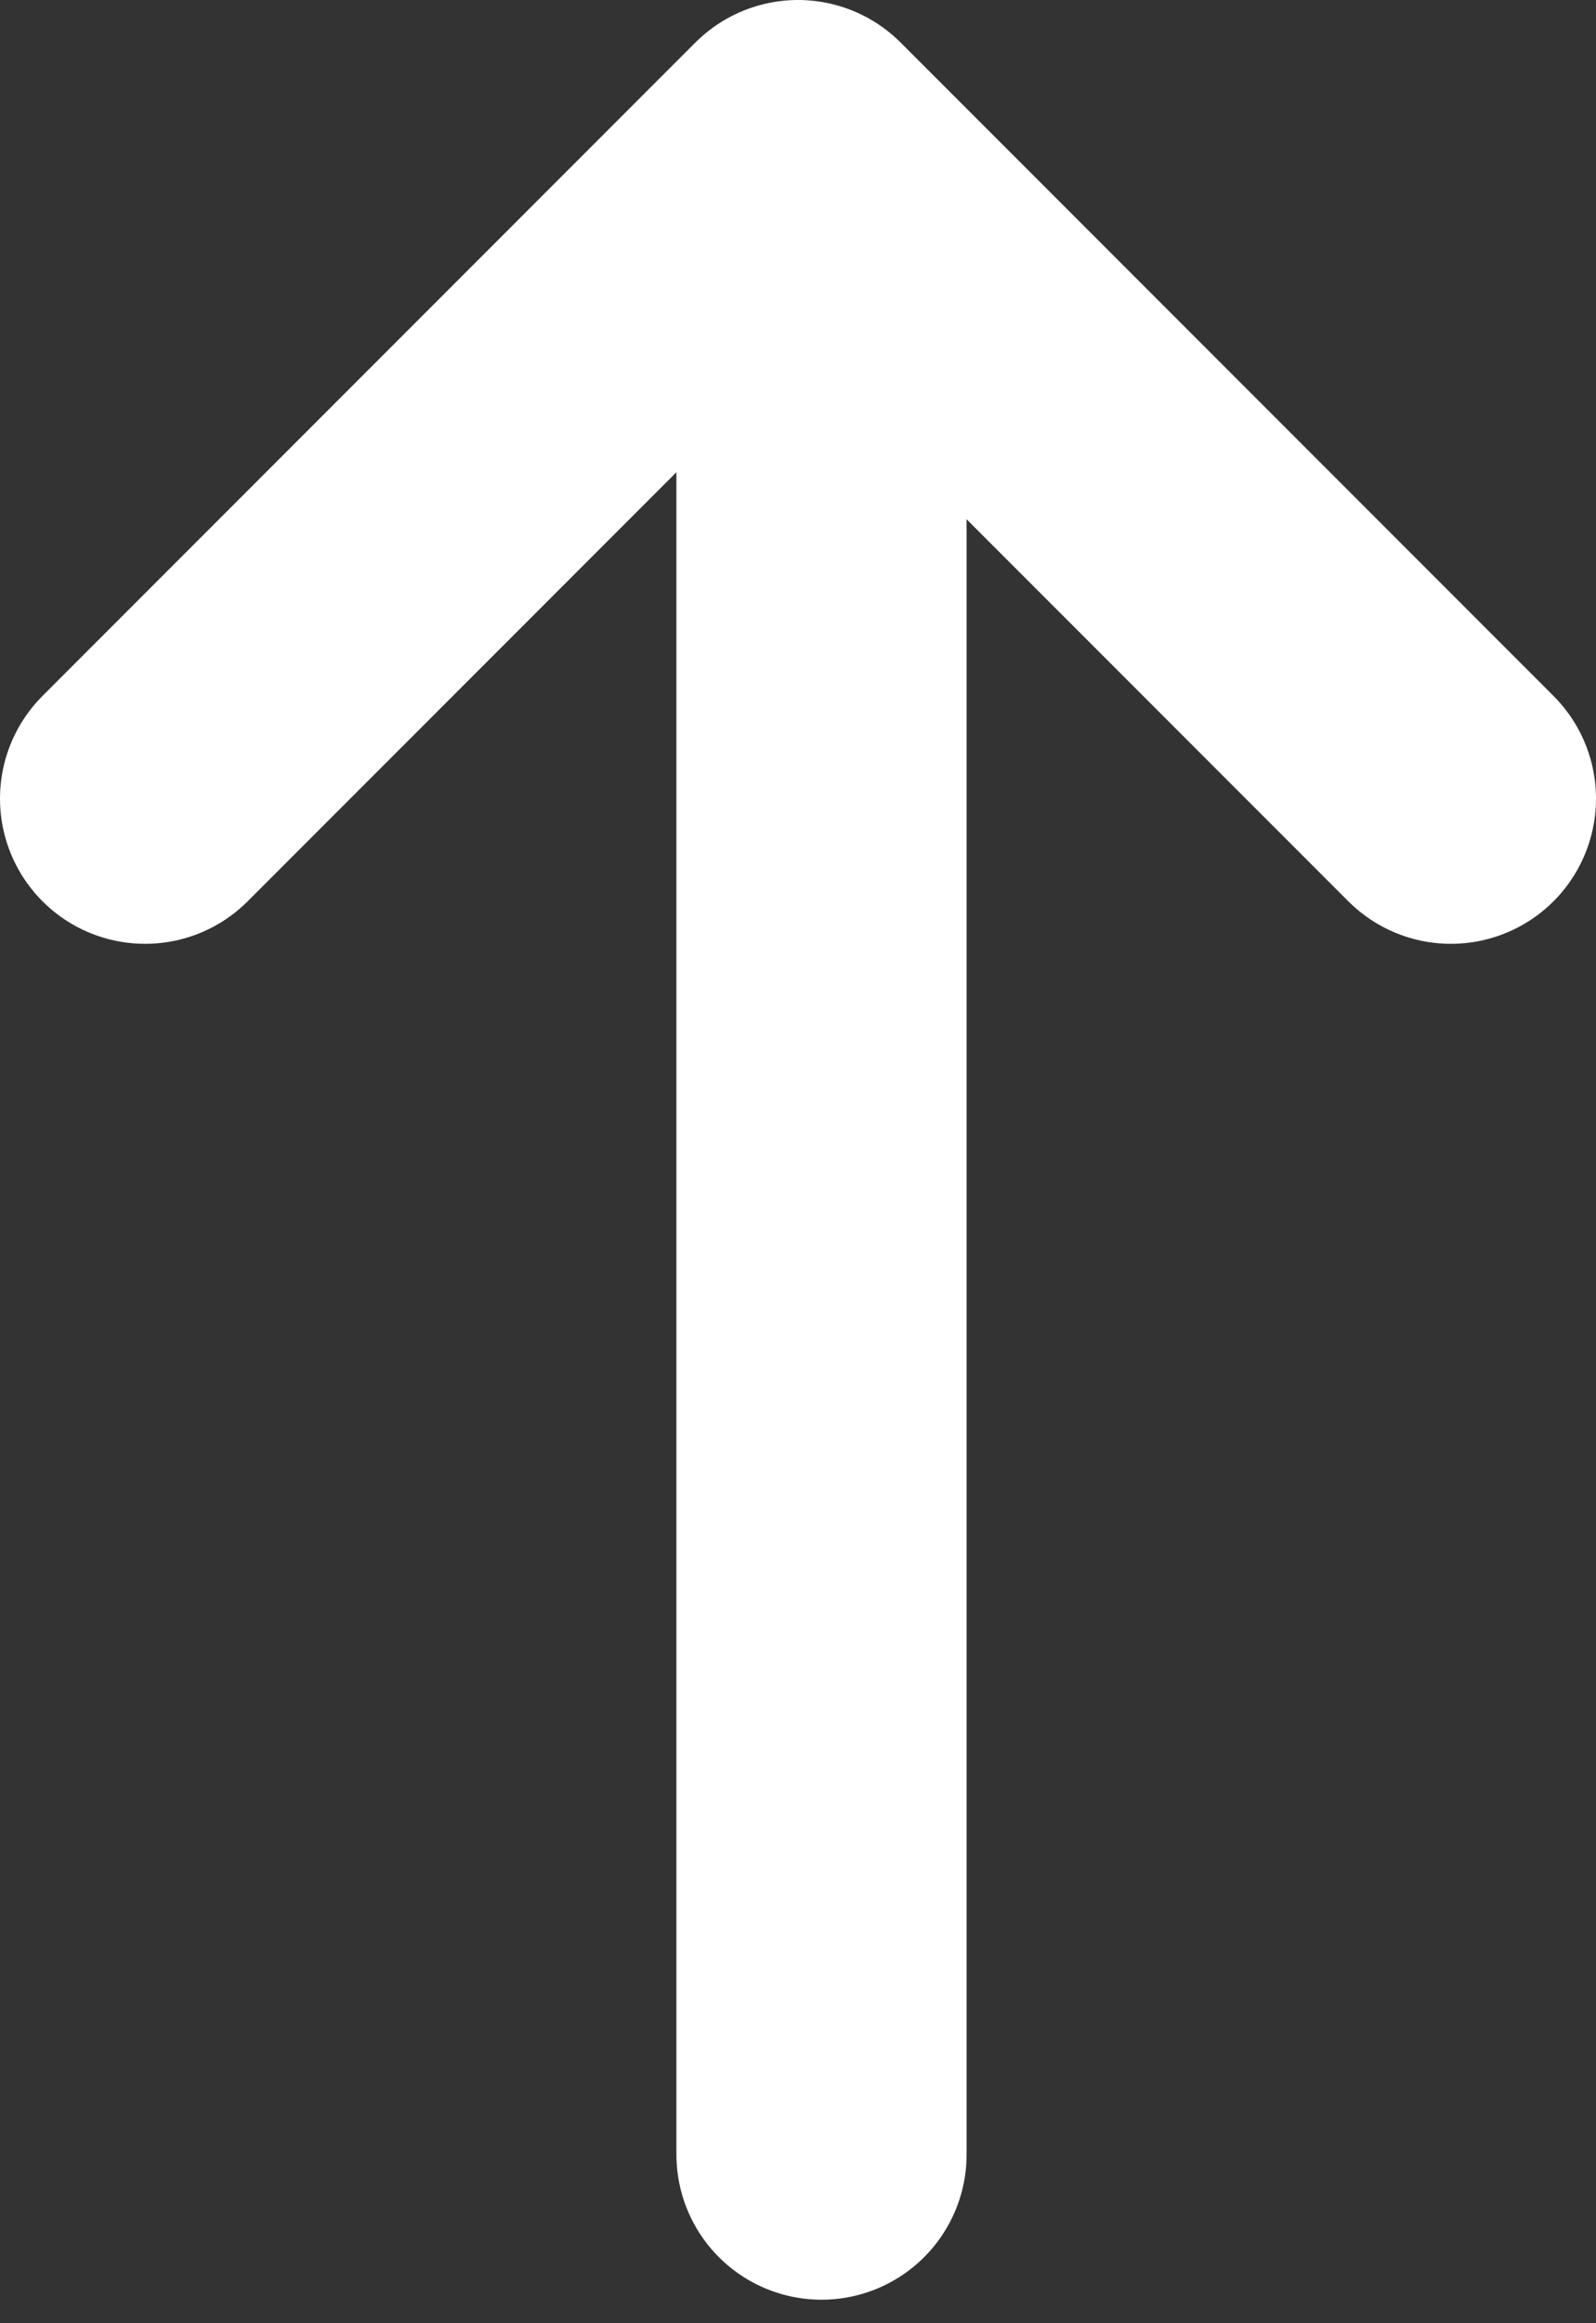
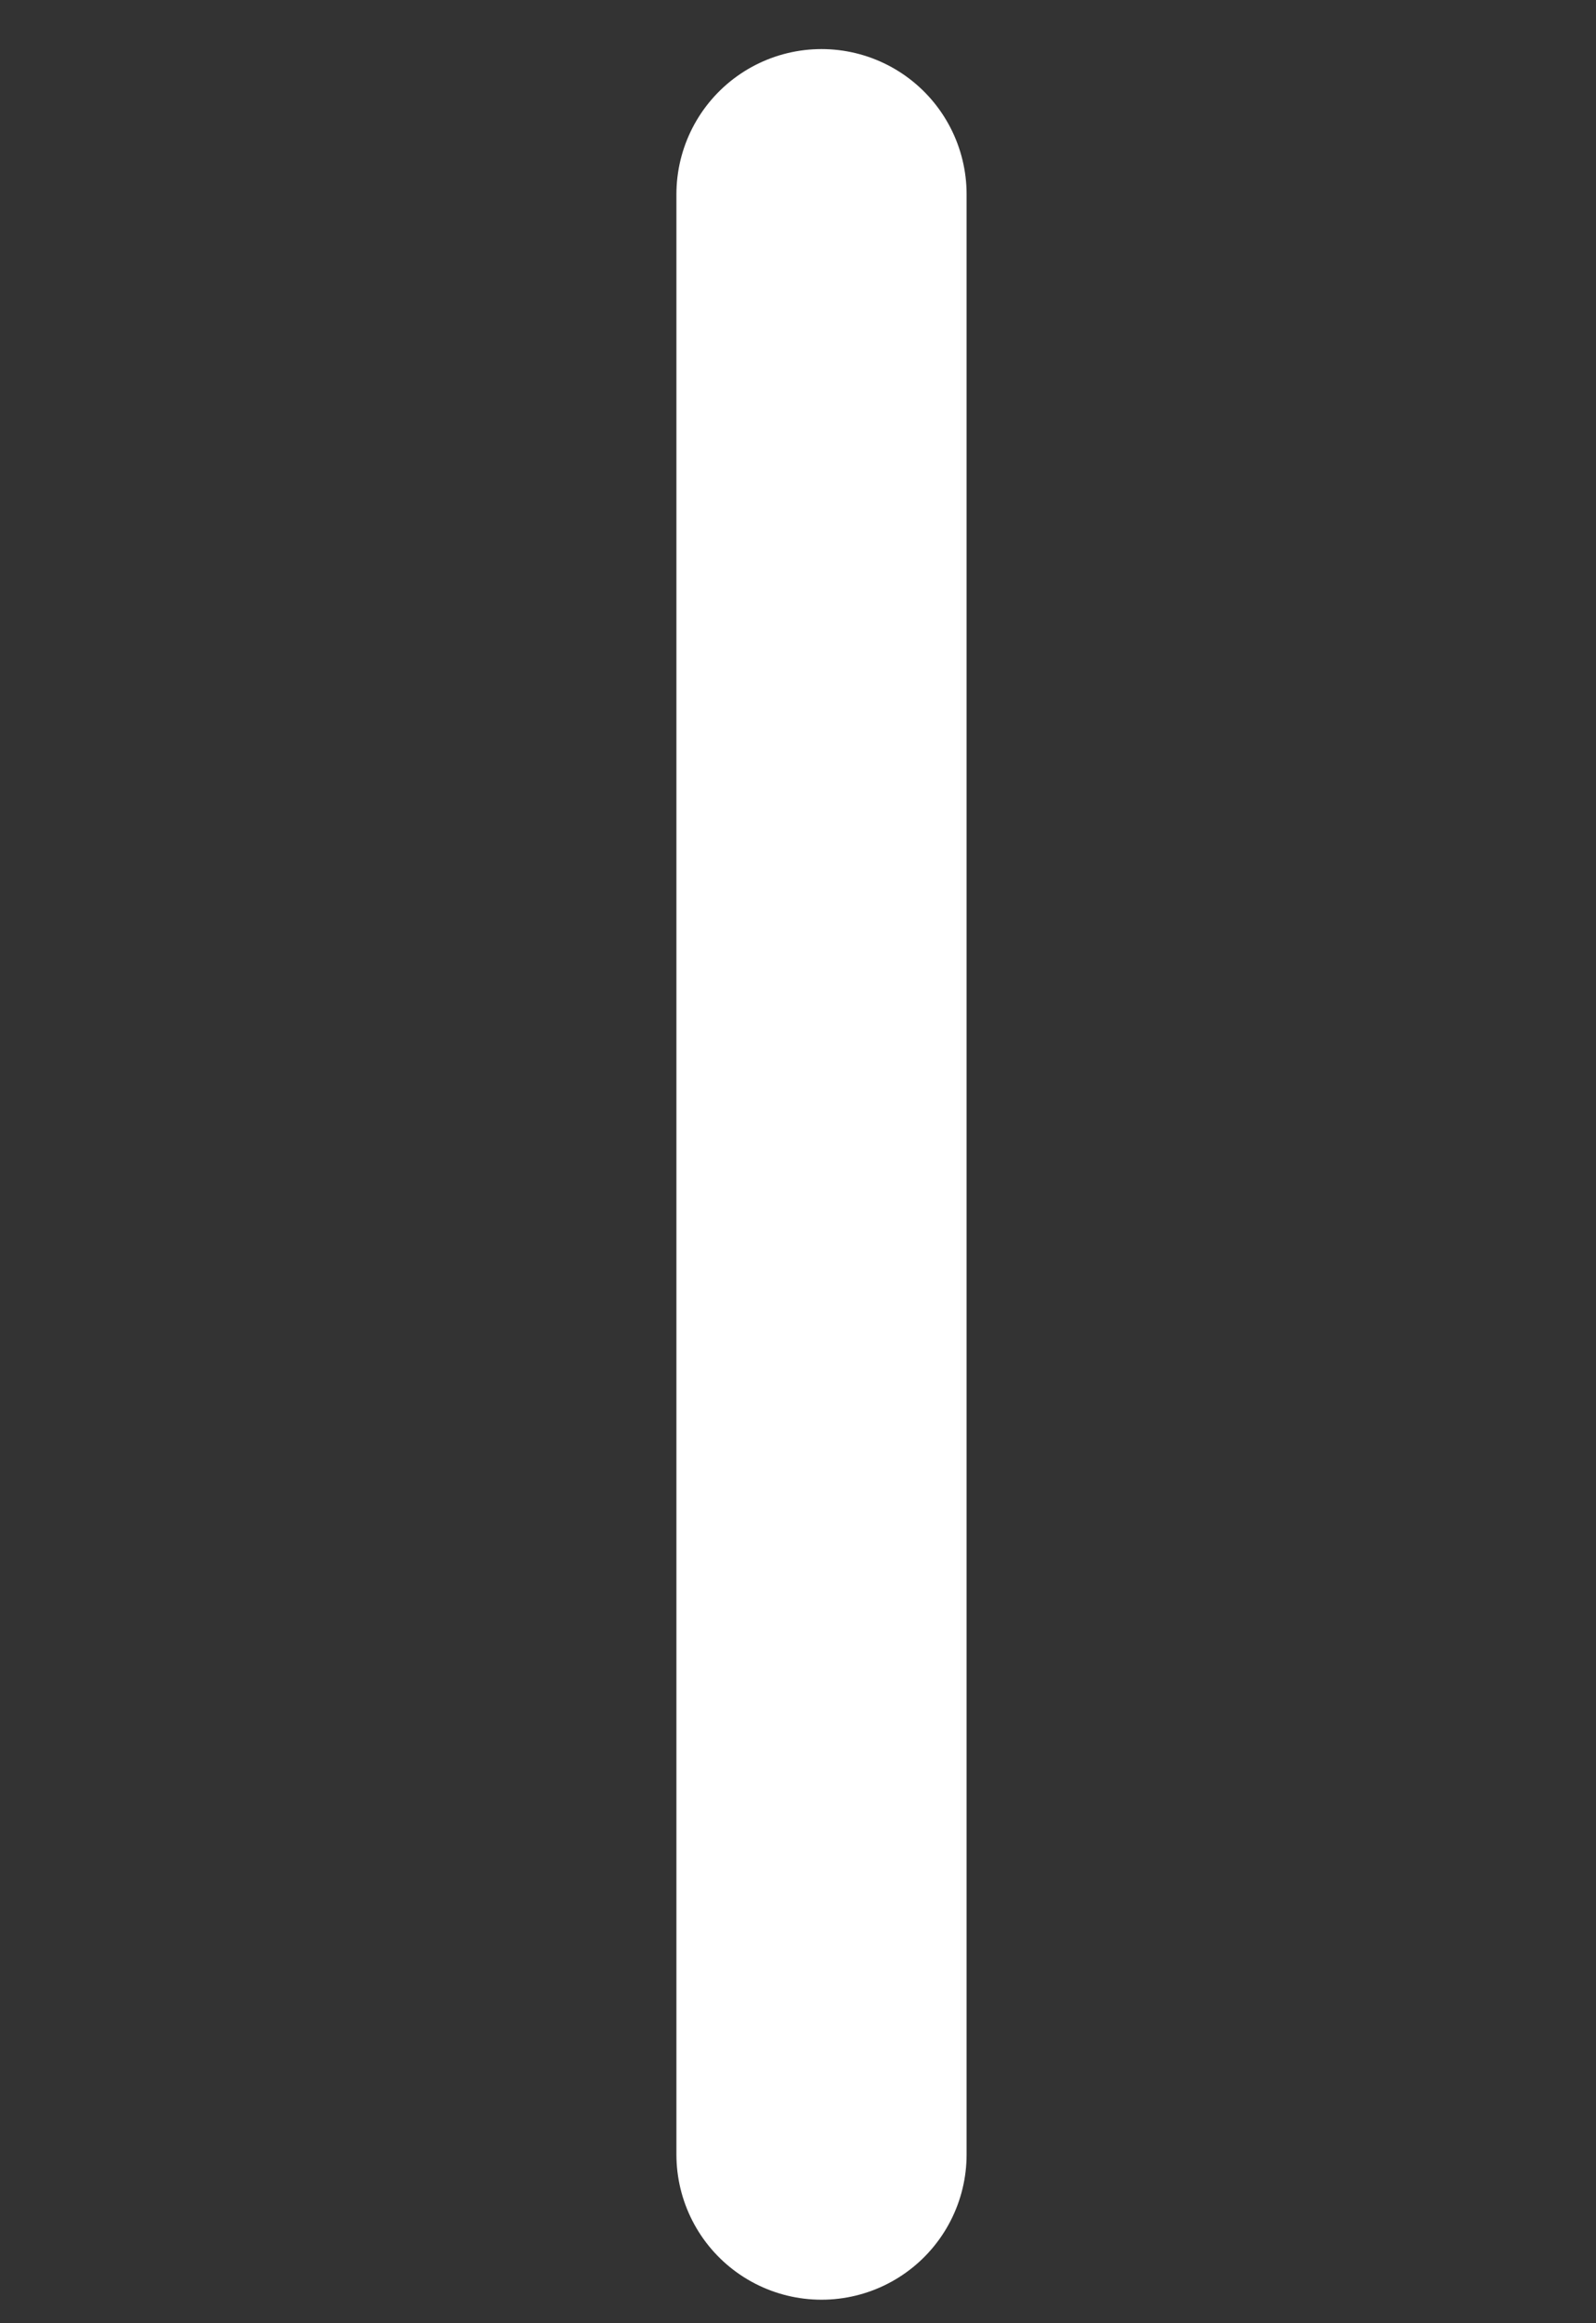
<svg xmlns="http://www.w3.org/2000/svg" width="22" height="32" fill="none">
  <rect width="100%" height="100%" fill="#333333" stroke="none" />
-   <path d="M11.324 29.676v-27M2 11l9-9 9 9" stroke="#fff" stroke-width="4" stroke-linecap="round" stroke-linejoin="round" />
+   <path d="M11.324 29.676v-27M2 11" stroke="#fff" stroke-width="4" stroke-linecap="round" stroke-linejoin="round" />
</svg>